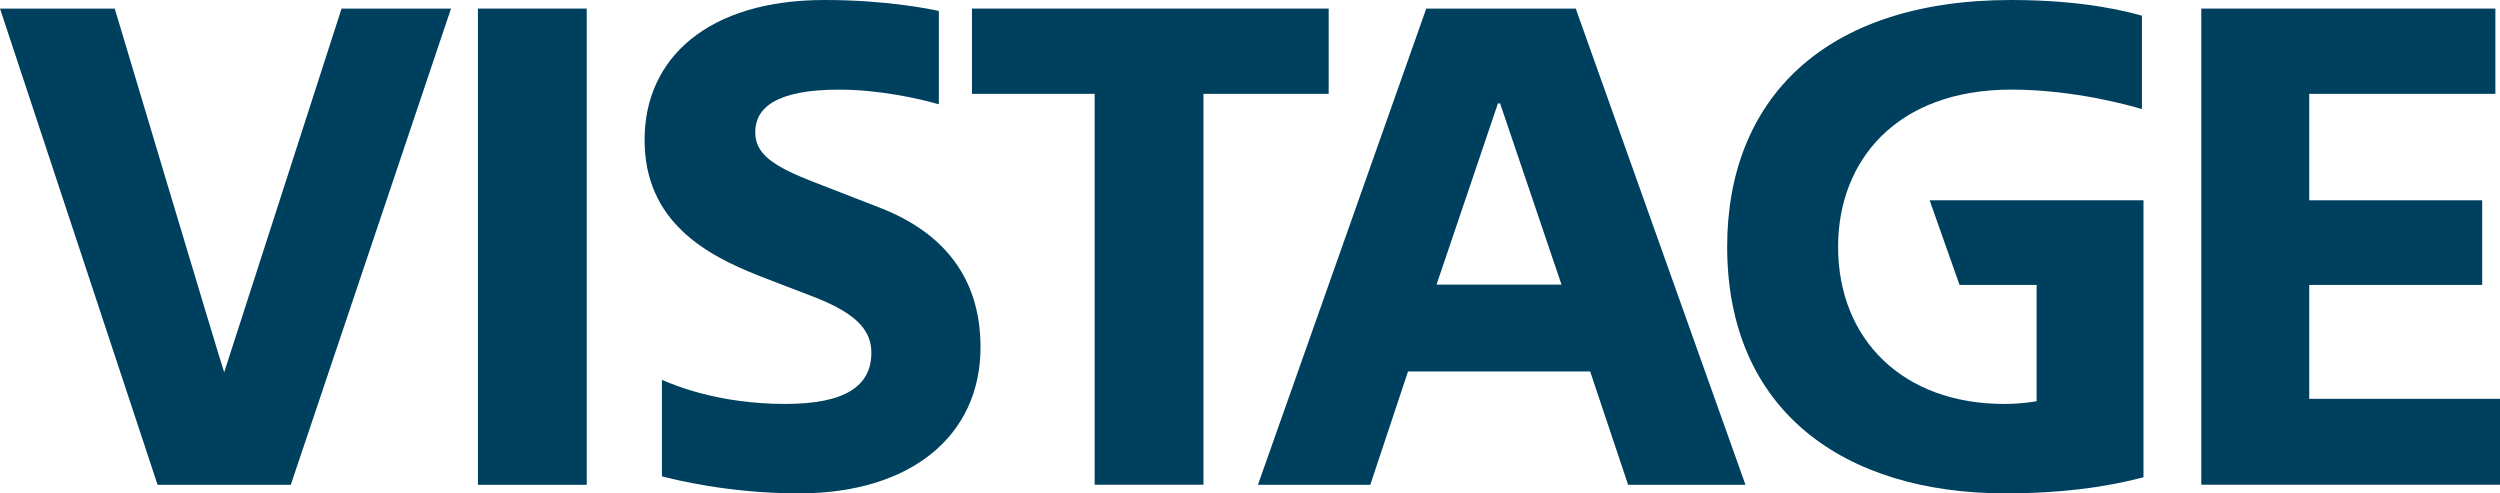
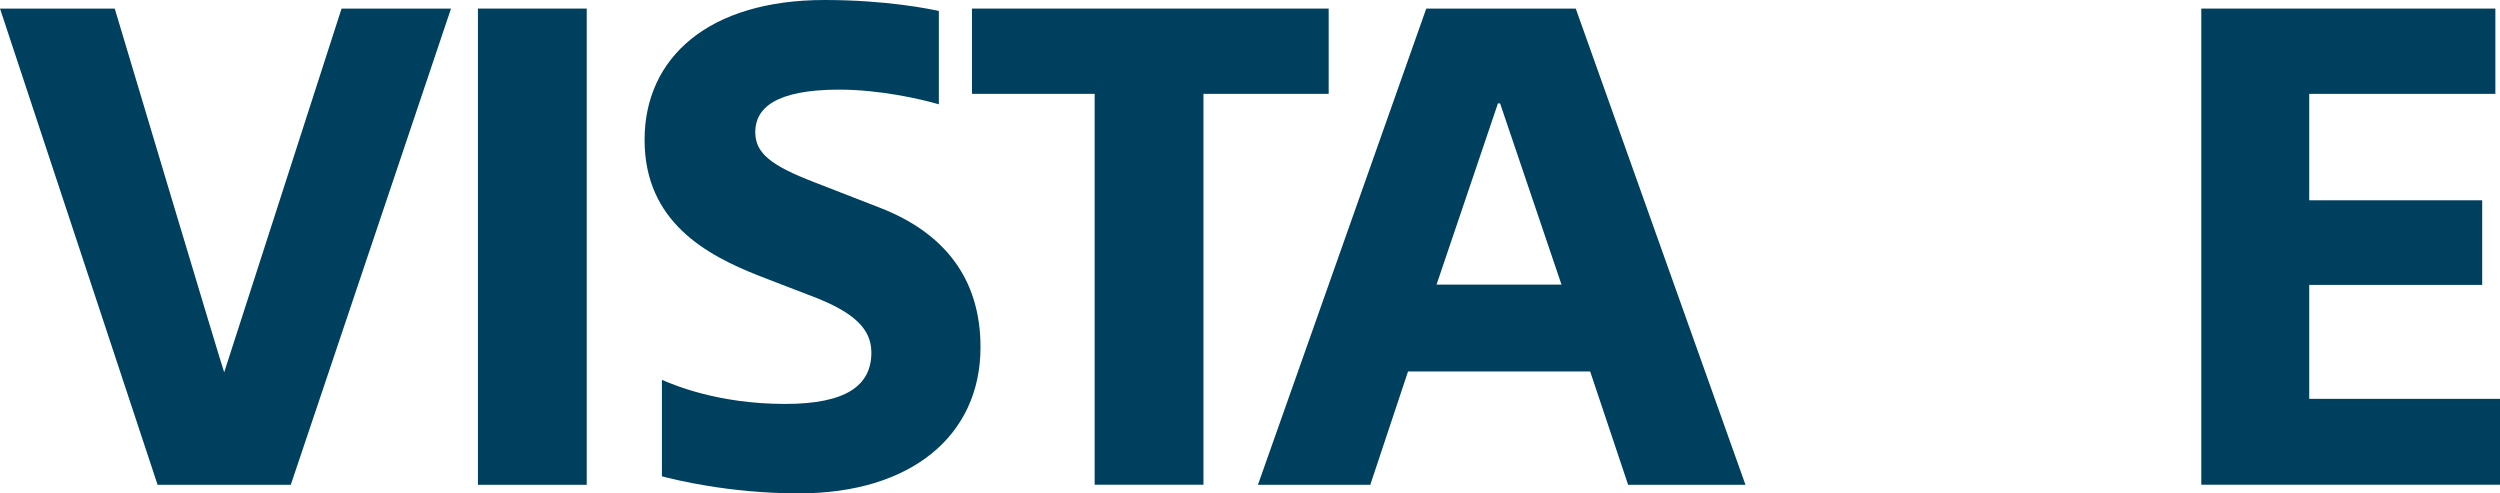
<svg xmlns="http://www.w3.org/2000/svg" width="755" height="149" viewBox="0 0 755 149" fill="none">
  <g clip-path="url(#clip0_2_2)">
-     <path d="M177.19 2.591H144.334V146.409H177.19V2.591Z" fill="#00405F" />
+     <path d="M177.19 2.591H144.334V146.409H177.19Z" fill="#00405F" />
    <path d="M401.259 28.343H363.446V146.383H330.585V28.343H293.533V2.591H401.259V28.343Z" fill="#00405F" />
    <path d="M475.876 2.591H430.73L379.896 146.409H413.827L425.225 112.179H480.228L491.691 146.409H527.132L475.876 2.591ZM433.833 85.958L452.376 31.23H453.029L471.572 85.958H433.837H433.833Z" fill="#00405F" />
    <path d="M753.603 2.591V28.347H697.386V60.489H749.621V86.041H697.386V120.449H755V146.383H664.79V2.591H753.603Z" fill="#00405F" />
    <path d="M228.085 39.912C228.085 46.373 233.068 50.051 245.78 54.981C251.437 57.177 260.803 60.824 265.72 62.733C285.025 70.228 296.114 83.972 296.114 104.845C296.114 131.583 275.12 149 241.267 149C220.135 149 203.563 144.804 199.898 143.848V114.718C203.484 116.249 216.818 121.988 237.137 121.988C255.681 121.988 263.153 116.34 263.153 106.488C263.153 99.31 257.965 94.336 245.319 89.484C242.164 88.271 233.364 84.915 229.265 83.302C213.454 77.08 194.663 67.072 194.663 42.238C194.663 17.404 213.985 0 249.04 0C267.792 0 280.93 2.743 283.532 3.309V31.499C277.644 29.79 265.455 27.069 253.457 27.069C234.134 27.069 228.085 32.708 228.085 39.907" fill="#00405F" />
-     <path d="M647.335 60.489H582.749L591.779 86.041H615.057V121.144C614.061 121.331 610.453 121.992 605.274 121.992C574.663 121.992 555.106 102.506 555.106 74.498C555.106 48.759 572.513 27.064 607.398 27.064C626.803 27.064 643.914 32.077 646.861 32.947V4.739C643.331 3.769 630.163 0 607.398 0C550.671 0 521.605 30.238 521.605 74.498C521.605 124.057 556.851 149 605.709 149C629.201 149 643.079 145.187 647.331 144.139V60.489H647.335Z" fill="#00405F" />
    <path d="M103.152 2.591H136.205L87.816 146.409H47.592L0 2.591H34.65C34.65 2.591 67.489 112.358 67.706 112.431L103.152 2.591Z" fill="#00405F" />
  </g>
  <defs>
    <clipPath id="clip0_2_2">
      <rect width="755" height="149" fill="white" />
    </clipPath>
  </defs>
</svg>